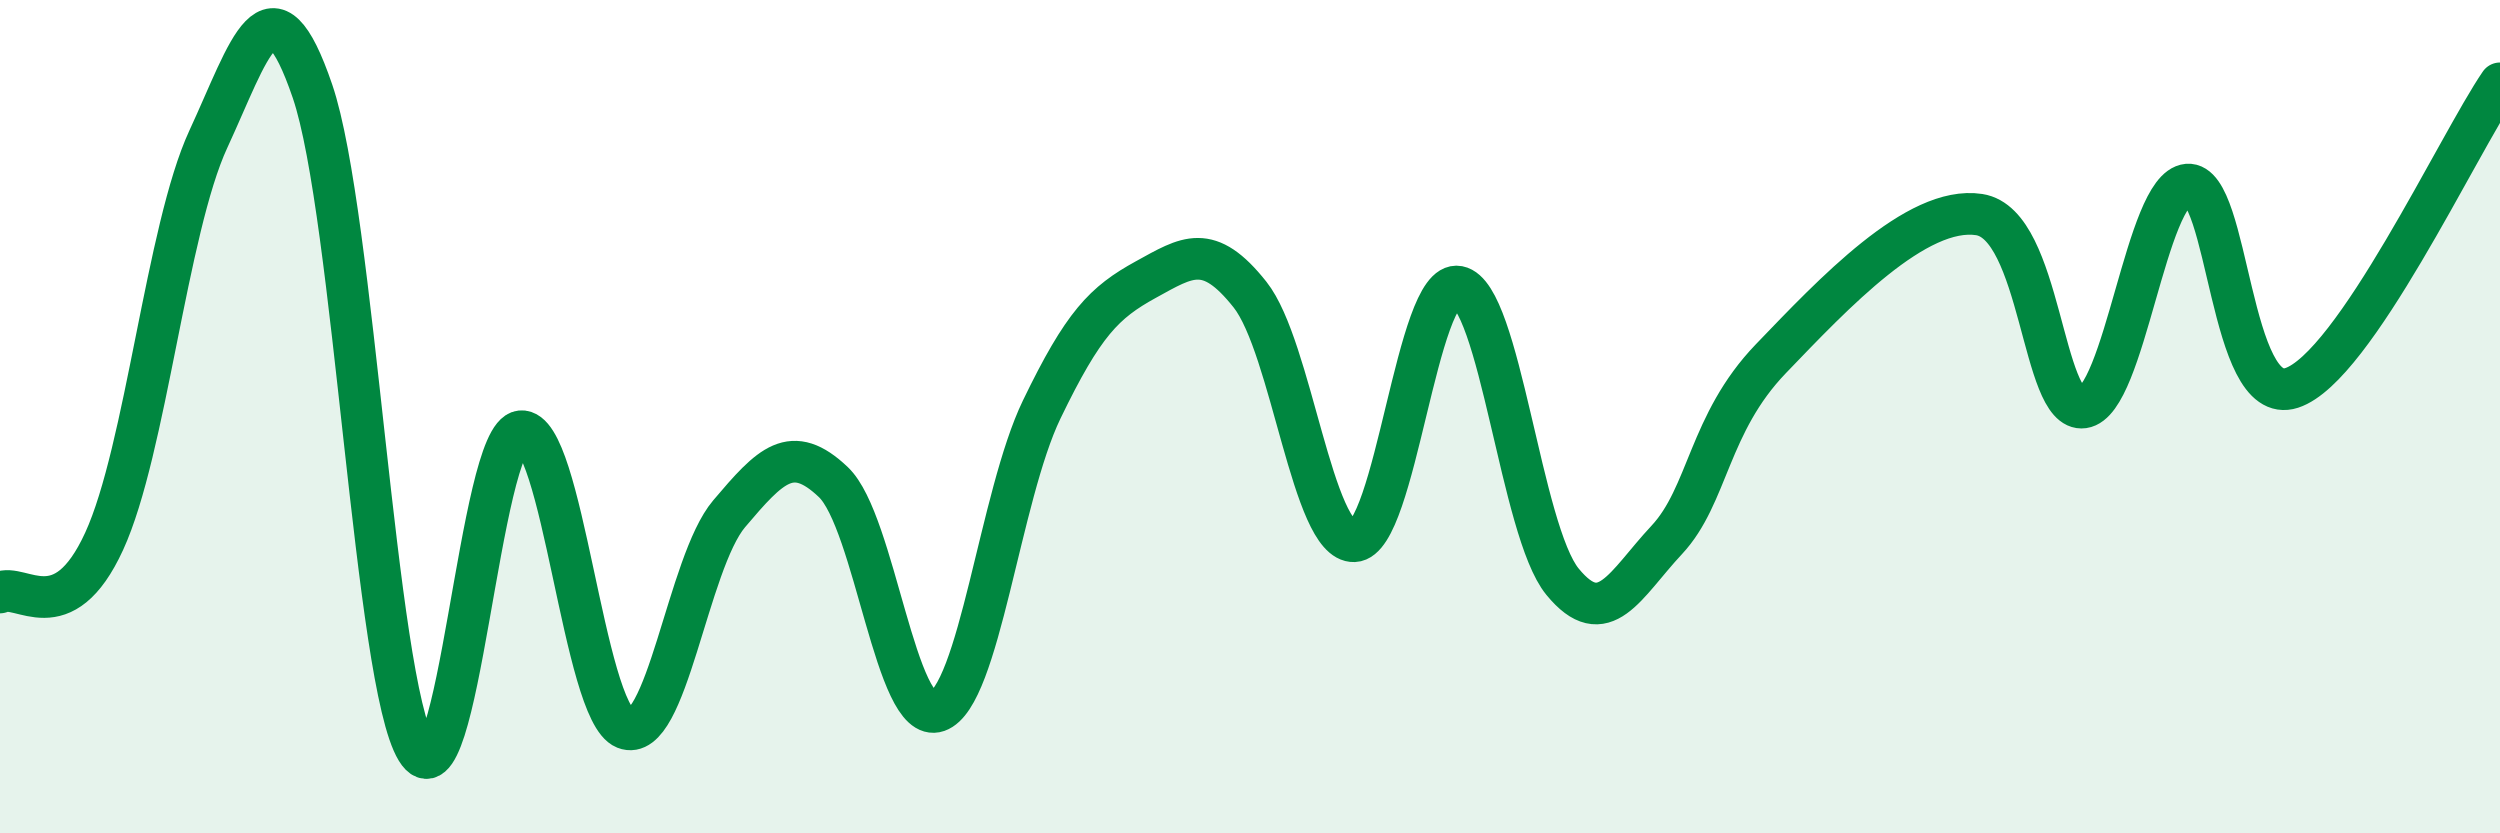
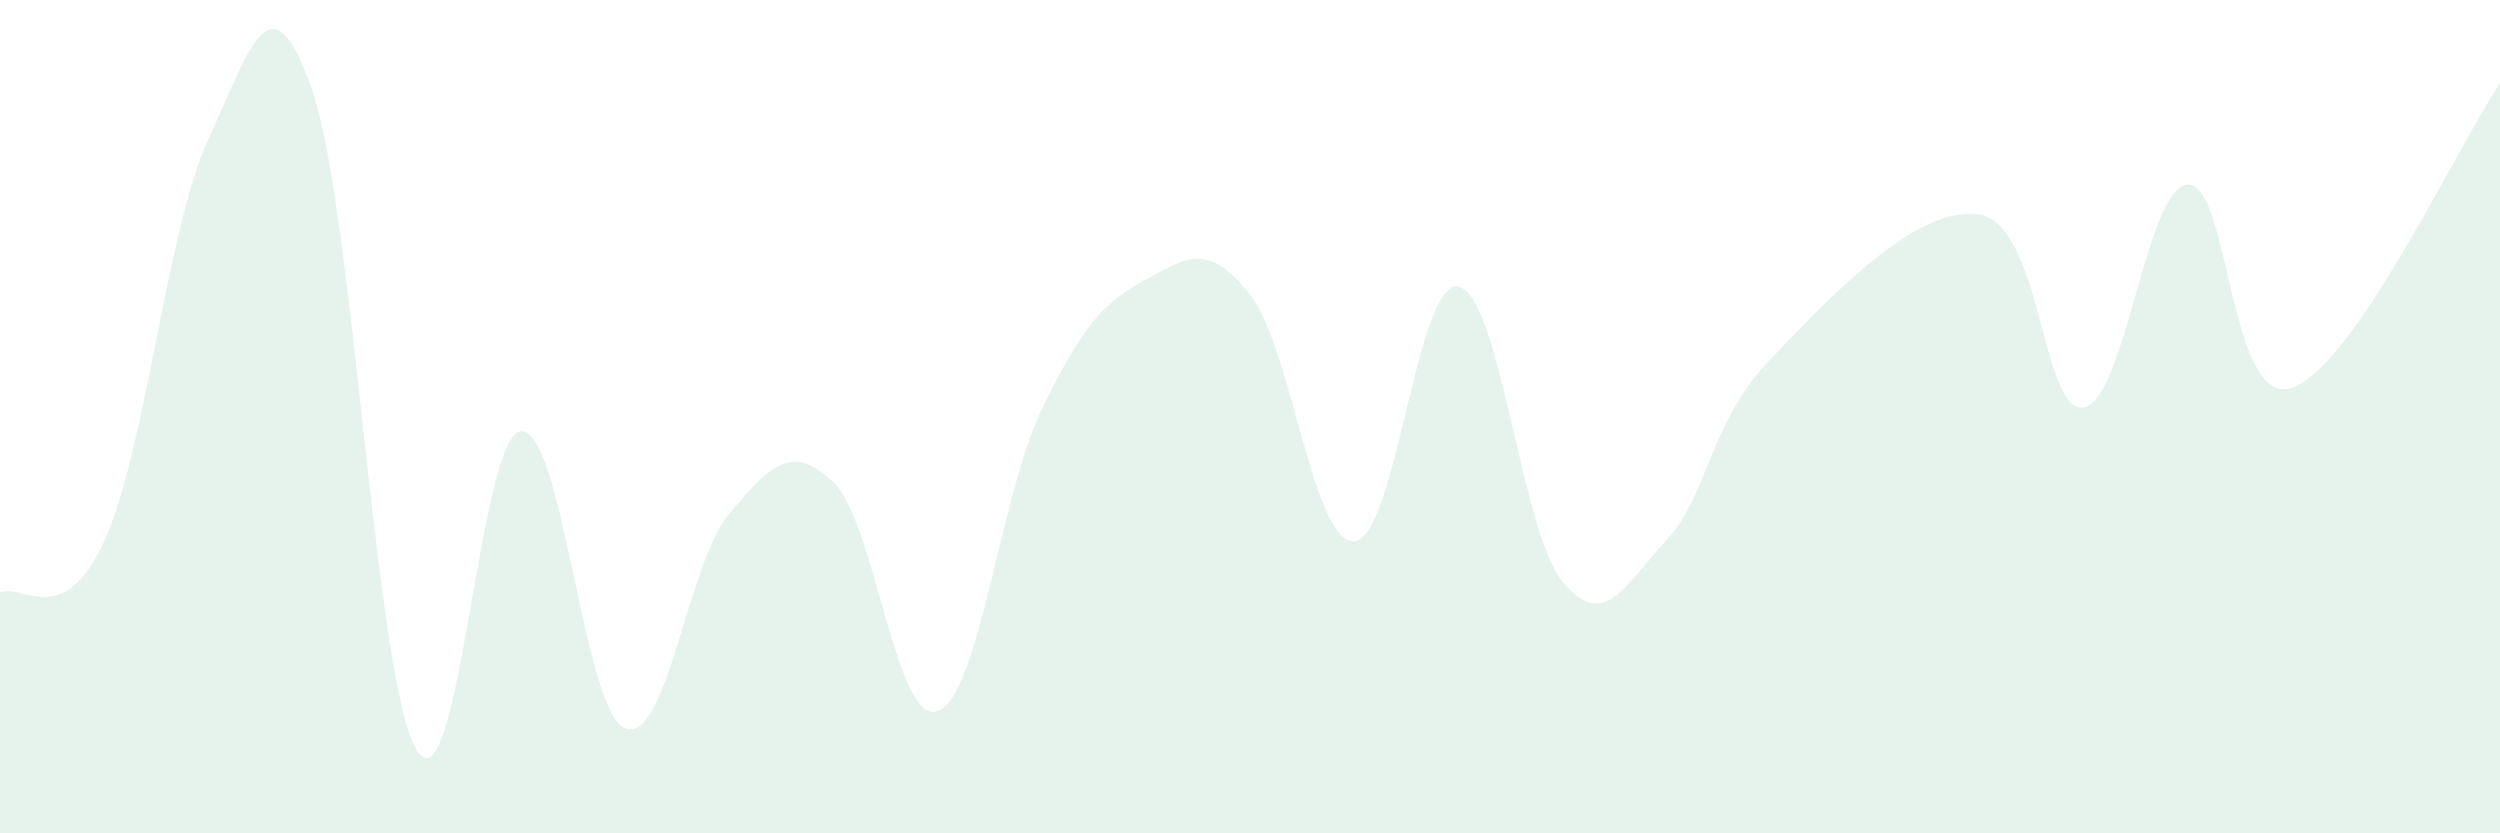
<svg xmlns="http://www.w3.org/2000/svg" width="60" height="20" viewBox="0 0 60 20">
  <path d="M 0,14.22 C 0.5,13.97 1.5,15.17 2.5,12.99 C 3.5,10.81 4,5.5 5,3.34 C 6,1.18 6.5,-0.74 7.5,2.19 C 8.5,5.12 9,16.37 10,18 C 11,19.63 11.5,10.45 12.5,10.35 C 13.5,10.25 14,17.08 15,17.48 C 16,17.88 16.5,13.51 17.5,12.33 C 18.5,11.15 19,10.62 20,11.57 C 21,12.52 21.5,17.42 22.5,17.07 C 23.5,16.72 24,11.9 25,9.83 C 26,7.76 26.5,7.26 27.5,6.71 C 28.5,6.16 29,5.81 30,7.07 C 31,8.33 31.5,13.03 32.5,12.99 C 33.5,12.95 34,6.69 35,6.88 C 36,7.07 36.5,12.74 37.5,13.96 C 38.5,15.18 39,14.03 40,12.96 C 41,11.89 41,10.17 42.5,8.61 C 44,7.05 46,4.92 47.5,5.15 C 49,5.38 49,9.92 50,9.78 C 51,9.64 51.5,4.52 52.5,4.43 C 53.5,4.34 53.5,9.8 55,9.31 C 56.5,8.82 59,3.46 60,2L60 20L0 20Z" fill="#008740" opacity="0.1" stroke-linecap="round" stroke-linejoin="round" />
-   <path d="M 0,14.22 C 0.5,13.97 1.5,15.17 2.5,12.99 C 3.5,10.81 4,5.5 5,3.34 C 6,1.18 6.5,-0.74 7.5,2.19 C 8.5,5.12 9,16.37 10,18 C 11,19.63 11.5,10.45 12.5,10.35 C 13.5,10.25 14,17.08 15,17.48 C 16,17.88 16.5,13.51 17.5,12.33 C 18.5,11.15 19,10.62 20,11.57 C 21,12.52 21.5,17.42 22.5,17.07 C 23.5,16.72 24,11.9 25,9.83 C 26,7.76 26.5,7.26 27.5,6.71 C 28.5,6.16 29,5.81 30,7.07 C 31,8.33 31.5,13.03 32.5,12.99 C 33.5,12.95 34,6.69 35,6.88 C 36,7.07 36.5,12.74 37.5,13.96 C 38.5,15.18 39,14.03 40,12.96 C 41,11.89 41,10.17 42.5,8.61 C 44,7.05 46,4.92 47.5,5.15 C 49,5.38 49,9.92 50,9.78 C 51,9.64 51.5,4.52 52.5,4.43 C 53.5,4.34 53.5,9.8 55,9.31 C 56.5,8.82 59,3.46 60,2" stroke="#008740" stroke-width="1" fill="none" stroke-linecap="round" stroke-linejoin="round" />
</svg>